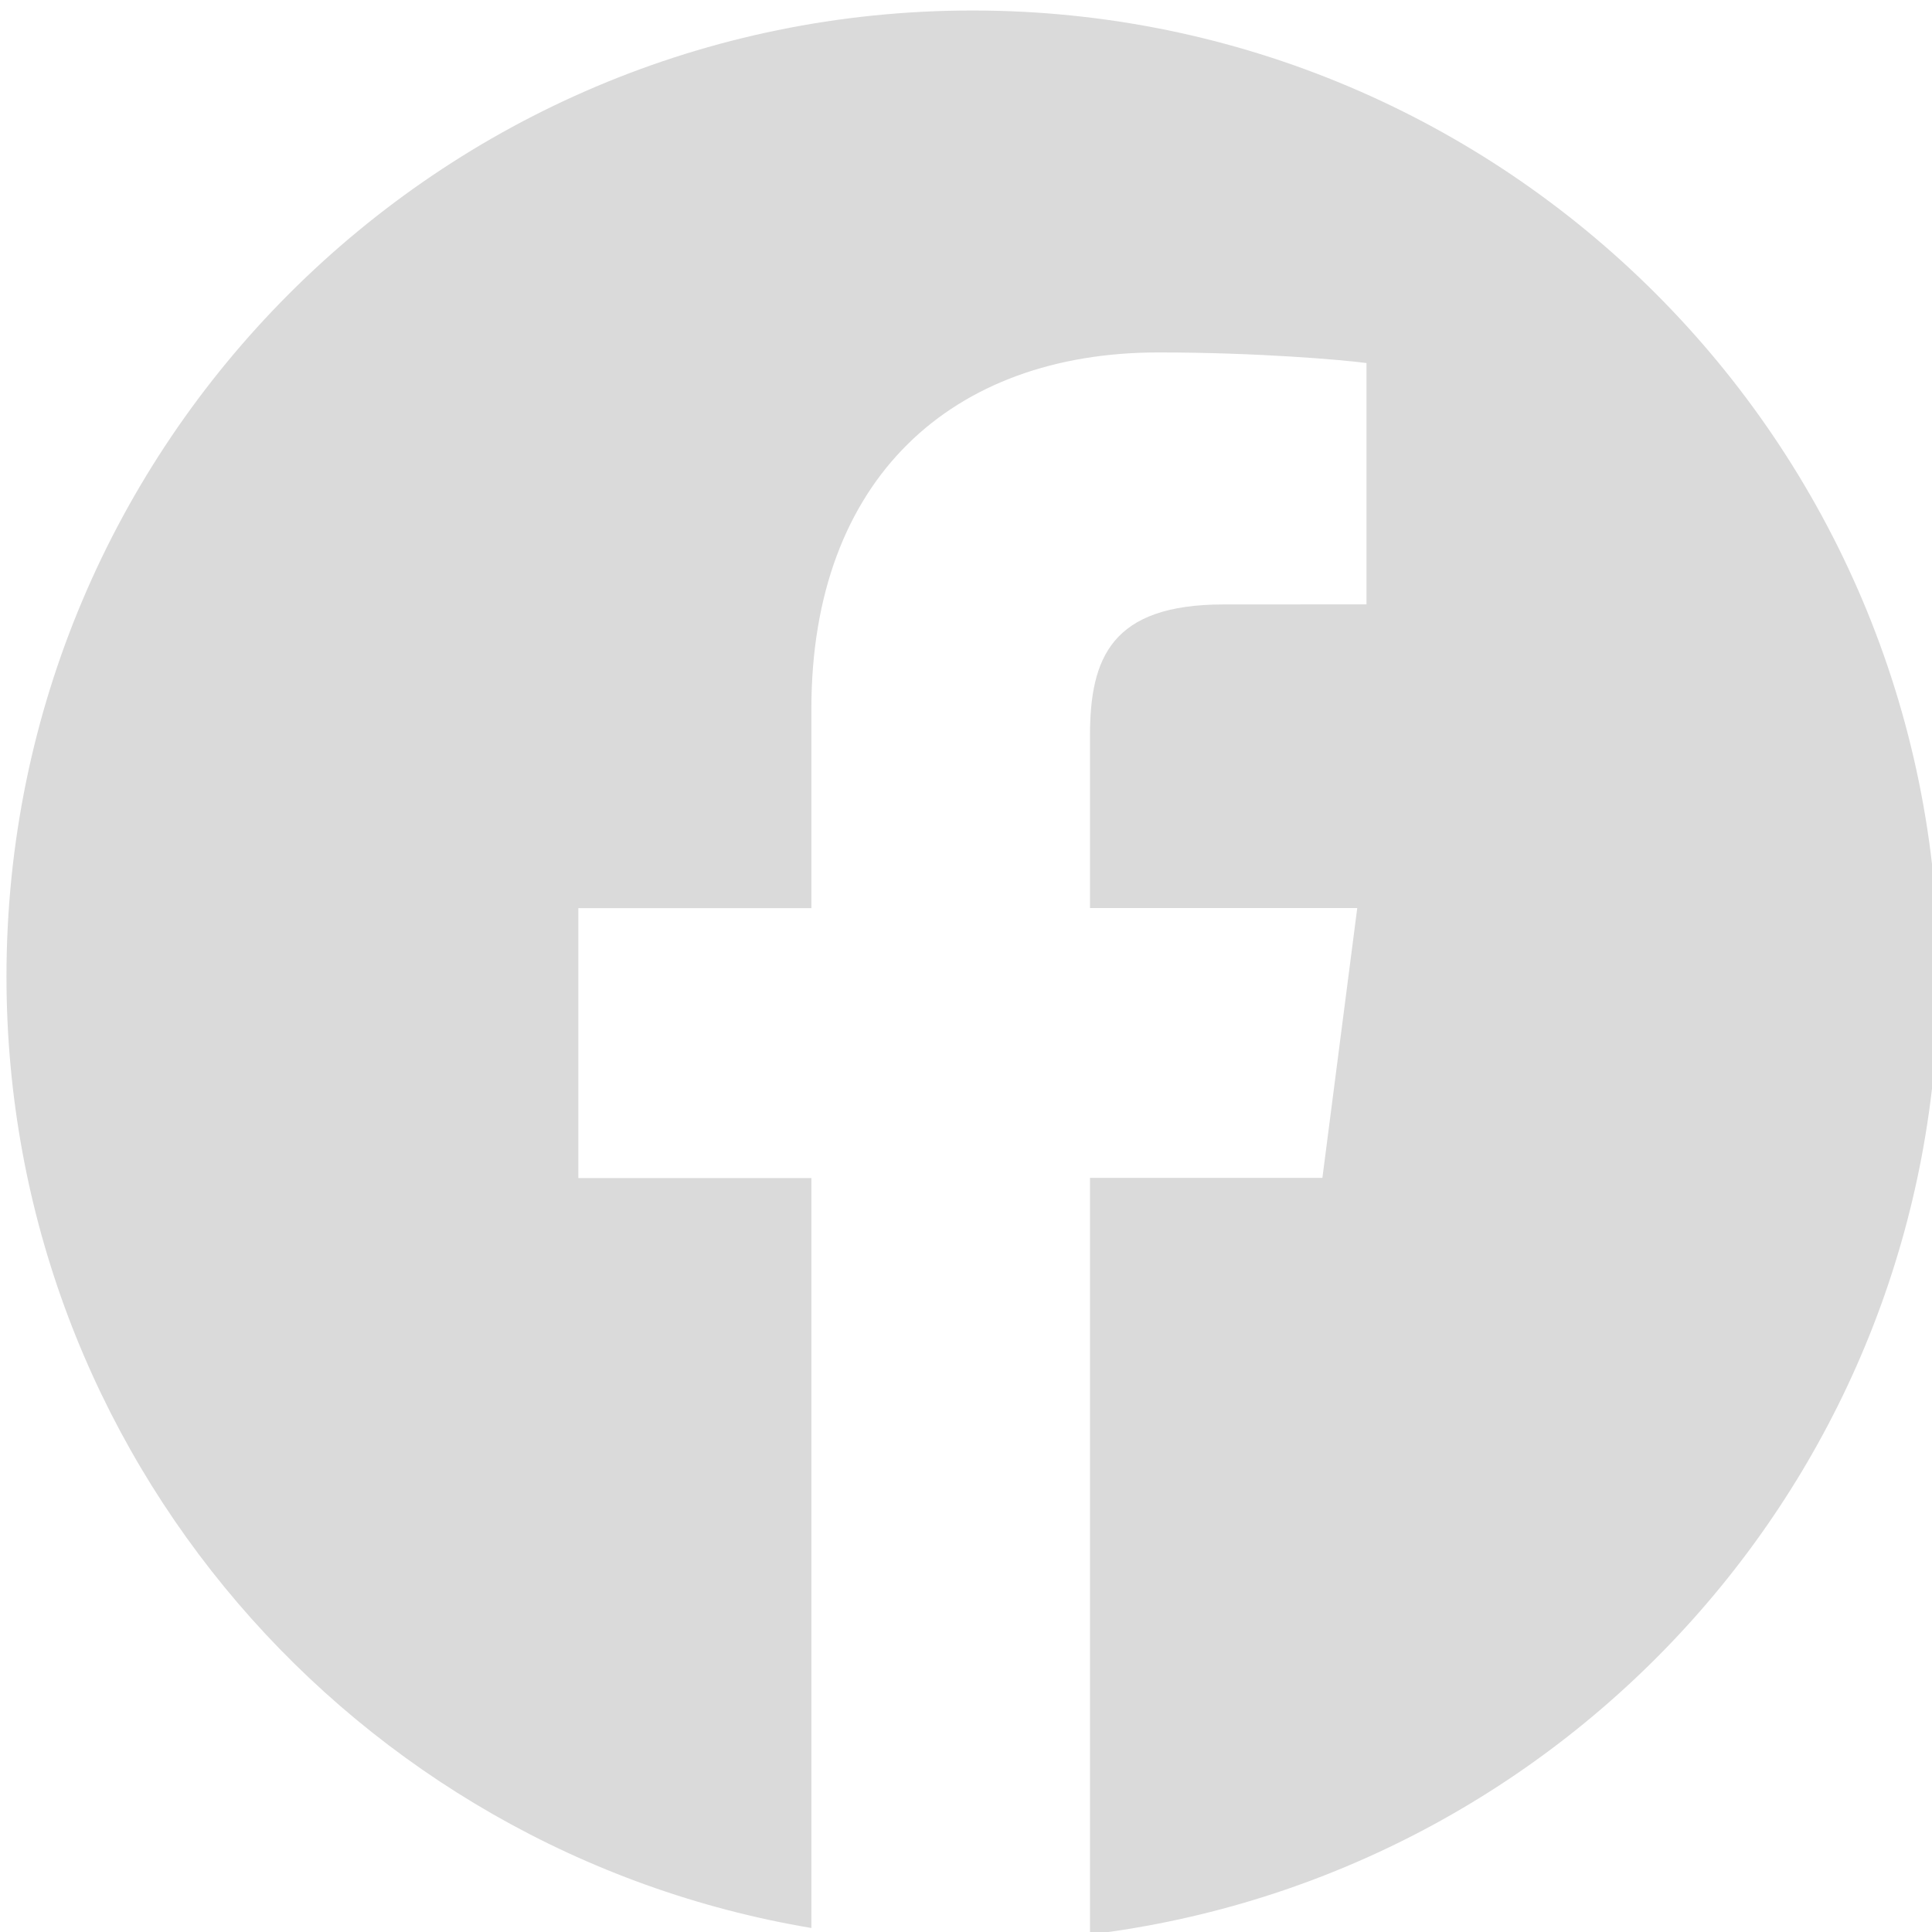
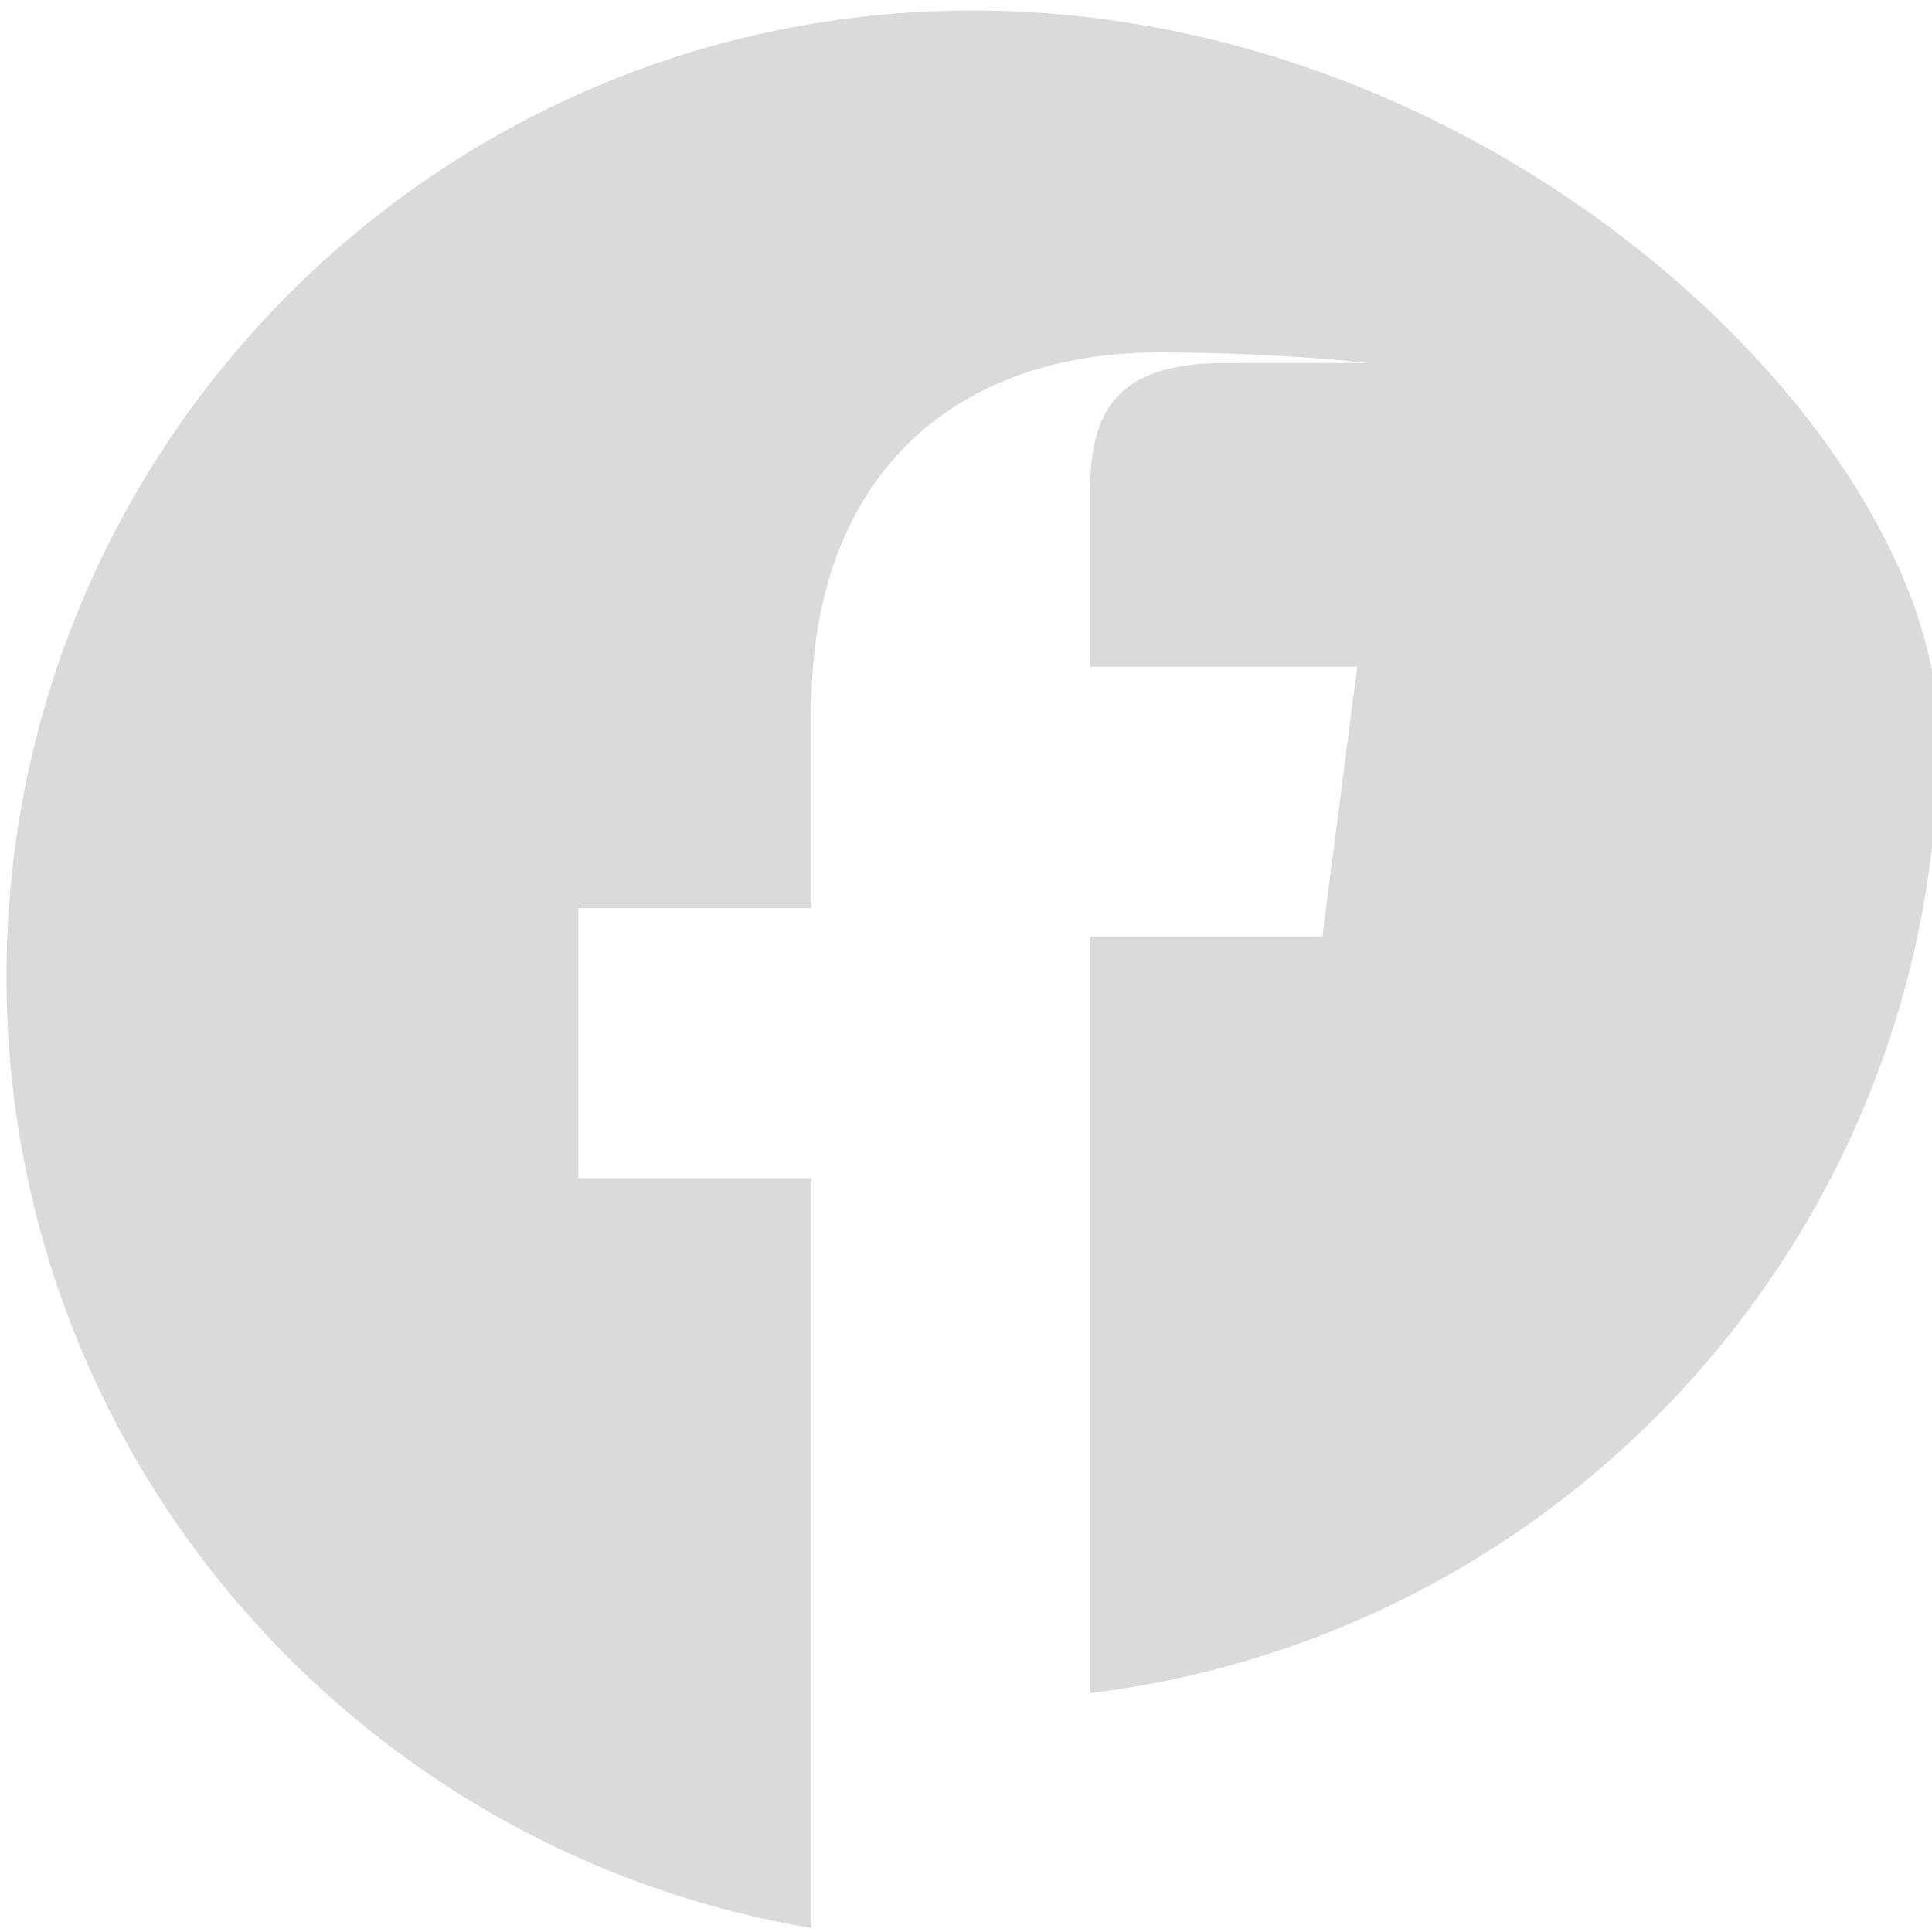
<svg xmlns="http://www.w3.org/2000/svg" version="1.1" style="" xml:space="preserve" width="167.657" height="167.657">
-   <rect id="backgroundrect" width="100%" height="100%" x="0" y="0" fill="none" stroke="none" />
  <g class="currentLayer" style="">
    <title>Layer 1</title>
    <g id="svg_1" class="selected" fill="#dadada" fill-opacity="1">
-       <path style="" d="M84.391,0.911 C38.094,0.911 0.562,38.443 0.562,84.74 c0,41.523 30.222,75.911 69.848,82.57 v-65.081 H50.188 v-23.42 h20.222 V61.54 c0,-20.037 12.238,-30.956 30.115,-30.956 c8.562,0 15.92,0.638 18.056,0.919 v20.944 l-12.399,0.006 c-9.72,0 -11.594,4.618 -11.594,11.397 v14.947 h23.193 l-3.025,23.42 H94.588 v65.653 c41.476,-5.048 73.631,-40.312 73.631,-83.154 C168.219,38.443 130.687,0.911 84.391,0.911 z" id="svg_2" fill="#dadada" fill-opacity="1" />
+       <path style="" d="M84.391,0.911 C38.094,0.911 0.562,38.443 0.562,84.74 c0,41.523 30.222,75.911 69.848,82.57 v-65.081 H50.188 v-23.42 h20.222 V61.54 c0,-20.037 12.238,-30.956 30.115,-30.956 c8.562,0 15.92,0.638 18.056,0.919 l-12.399,0.006 c-9.72,0 -11.594,4.618 -11.594,11.397 v14.947 h23.193 l-3.025,23.42 H94.588 v65.653 c41.476,-5.048 73.631,-40.312 73.631,-83.154 C168.219,38.443 130.687,0.911 84.391,0.911 z" id="svg_2" fill="#dadada" fill-opacity="1" />
    </g>
    <g id="svg_3">
</g>
    <g id="svg_4">
</g>
    <g id="svg_5">
</g>
    <g id="svg_6">
</g>
    <g id="svg_7">
</g>
    <g id="svg_8">
</g>
    <g id="svg_9">
</g>
    <g id="svg_10">
</g>
    <g id="svg_11">
</g>
    <g id="svg_12">
</g>
    <g id="svg_13">
</g>
    <g id="svg_14">
</g>
    <g id="svg_15">
</g>
    <g id="svg_16">
</g>
    <g id="svg_17">
</g>
  </g>
</svg>